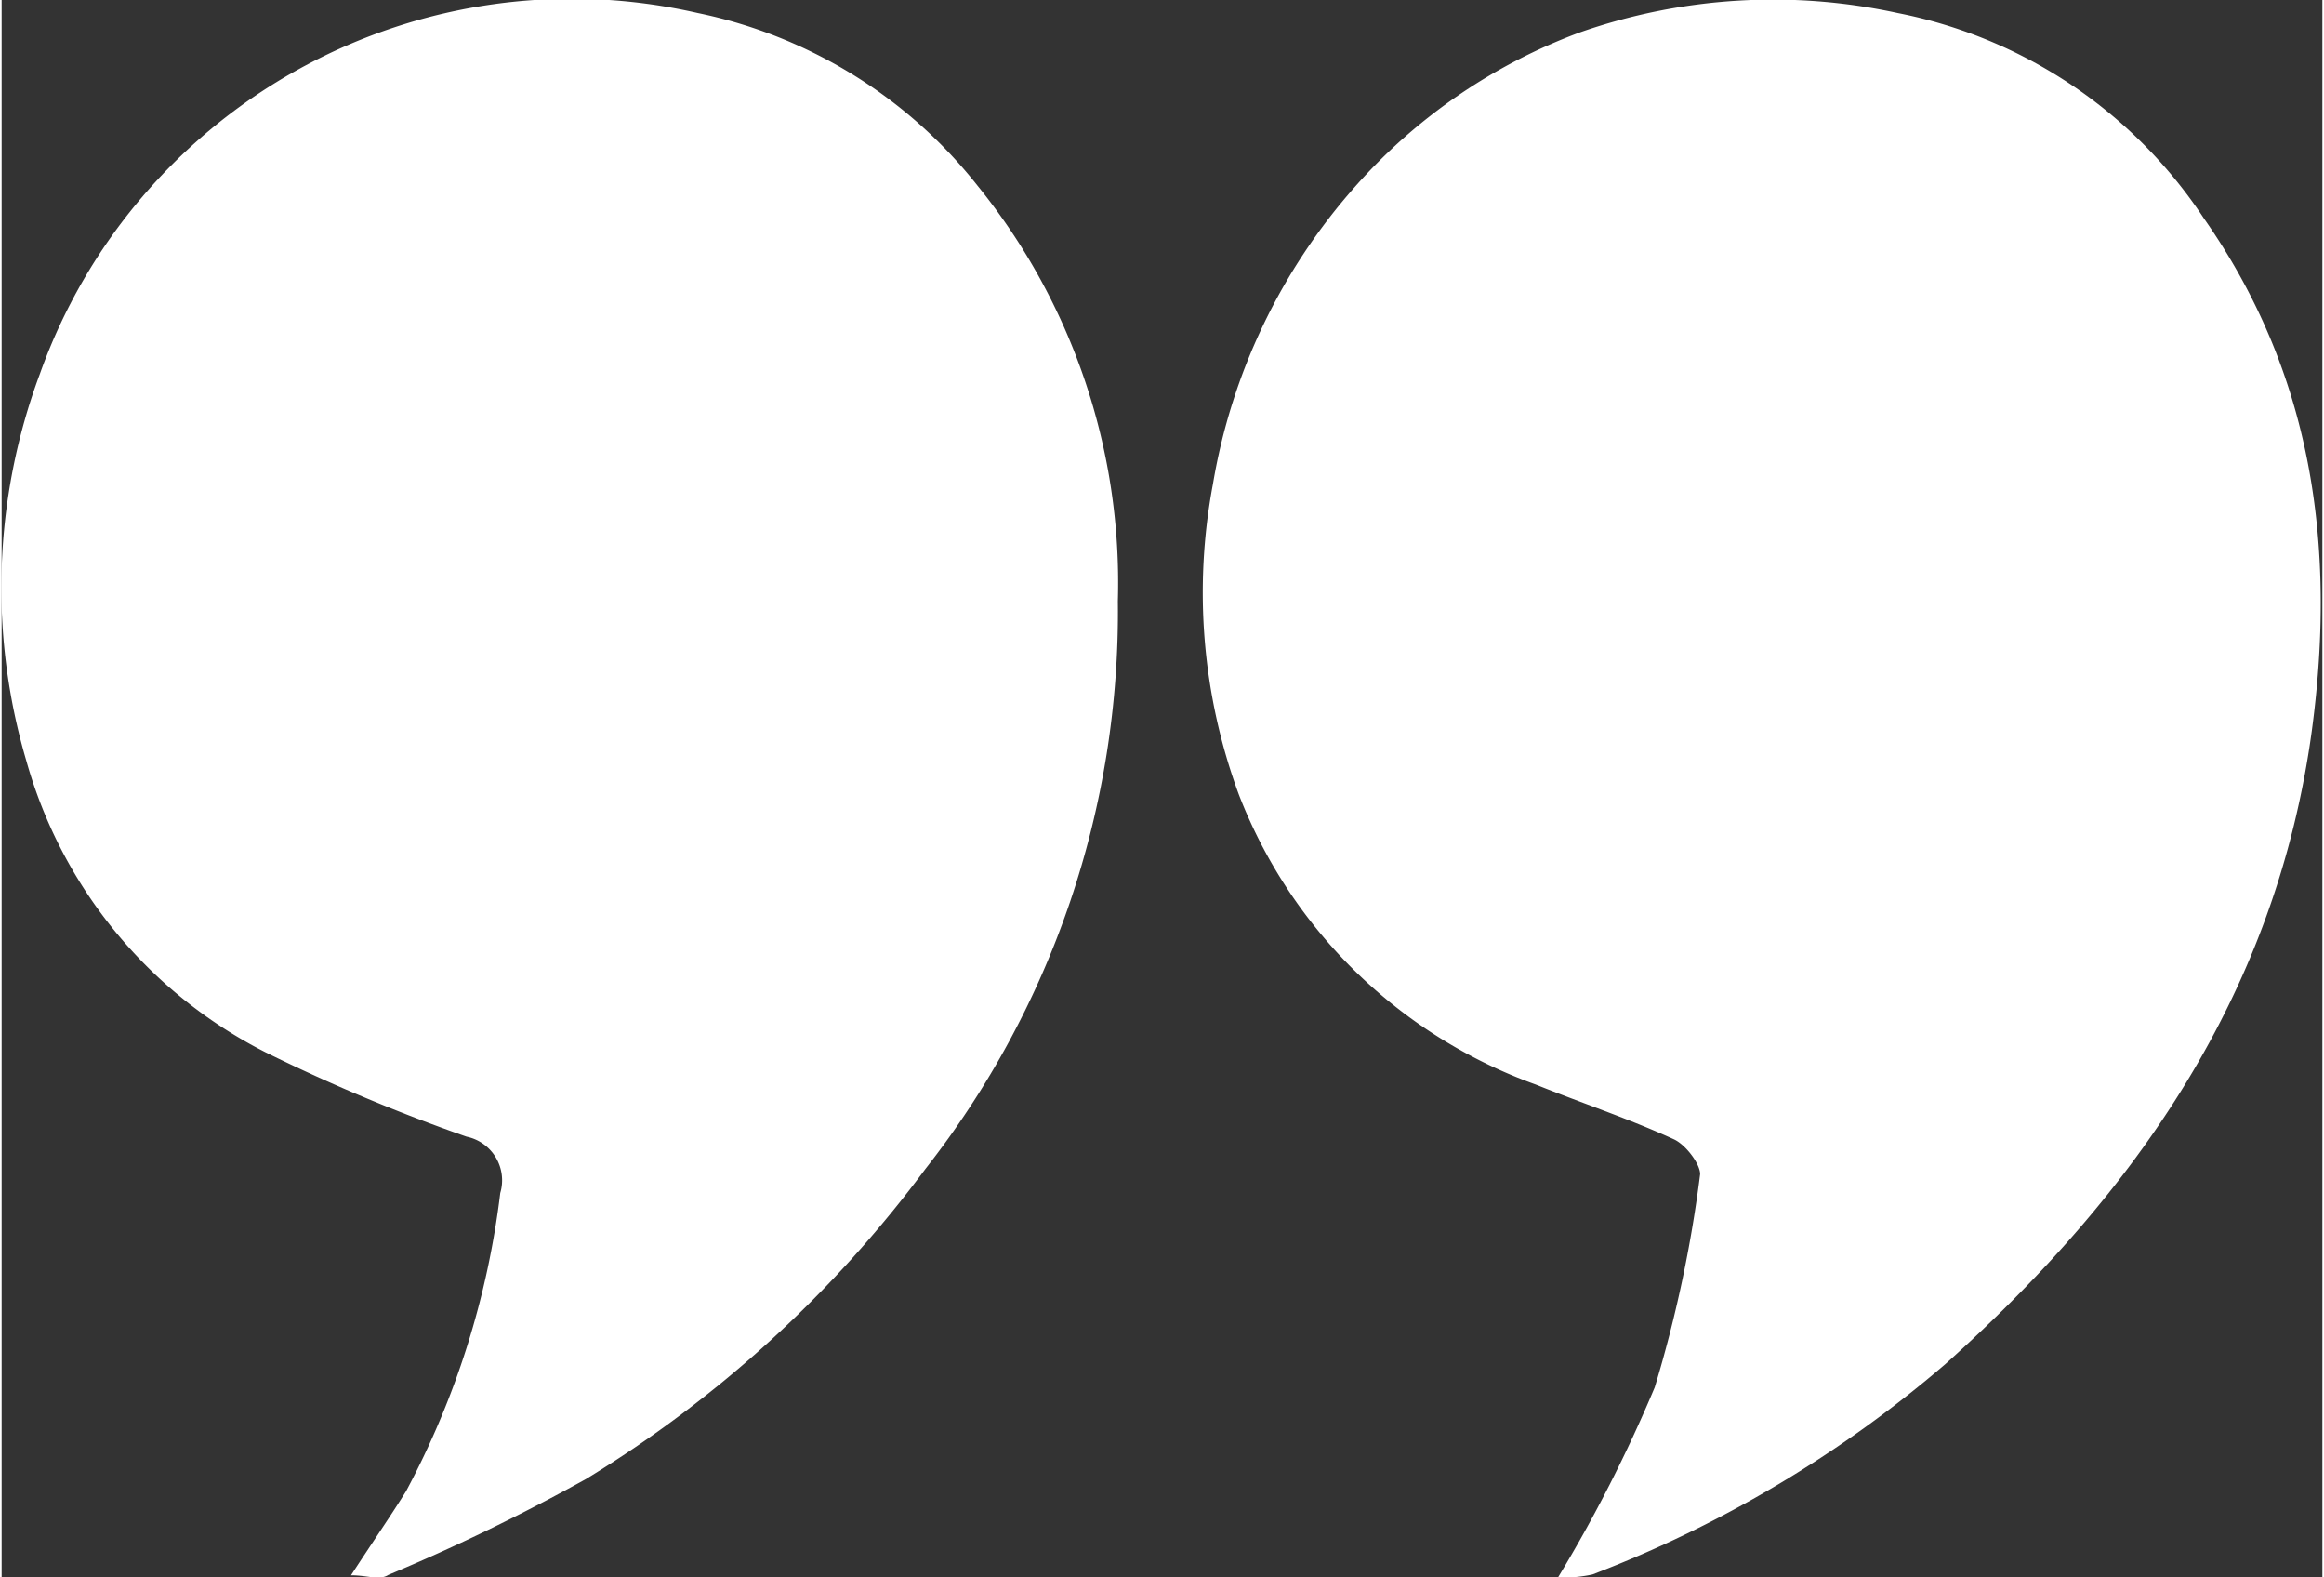
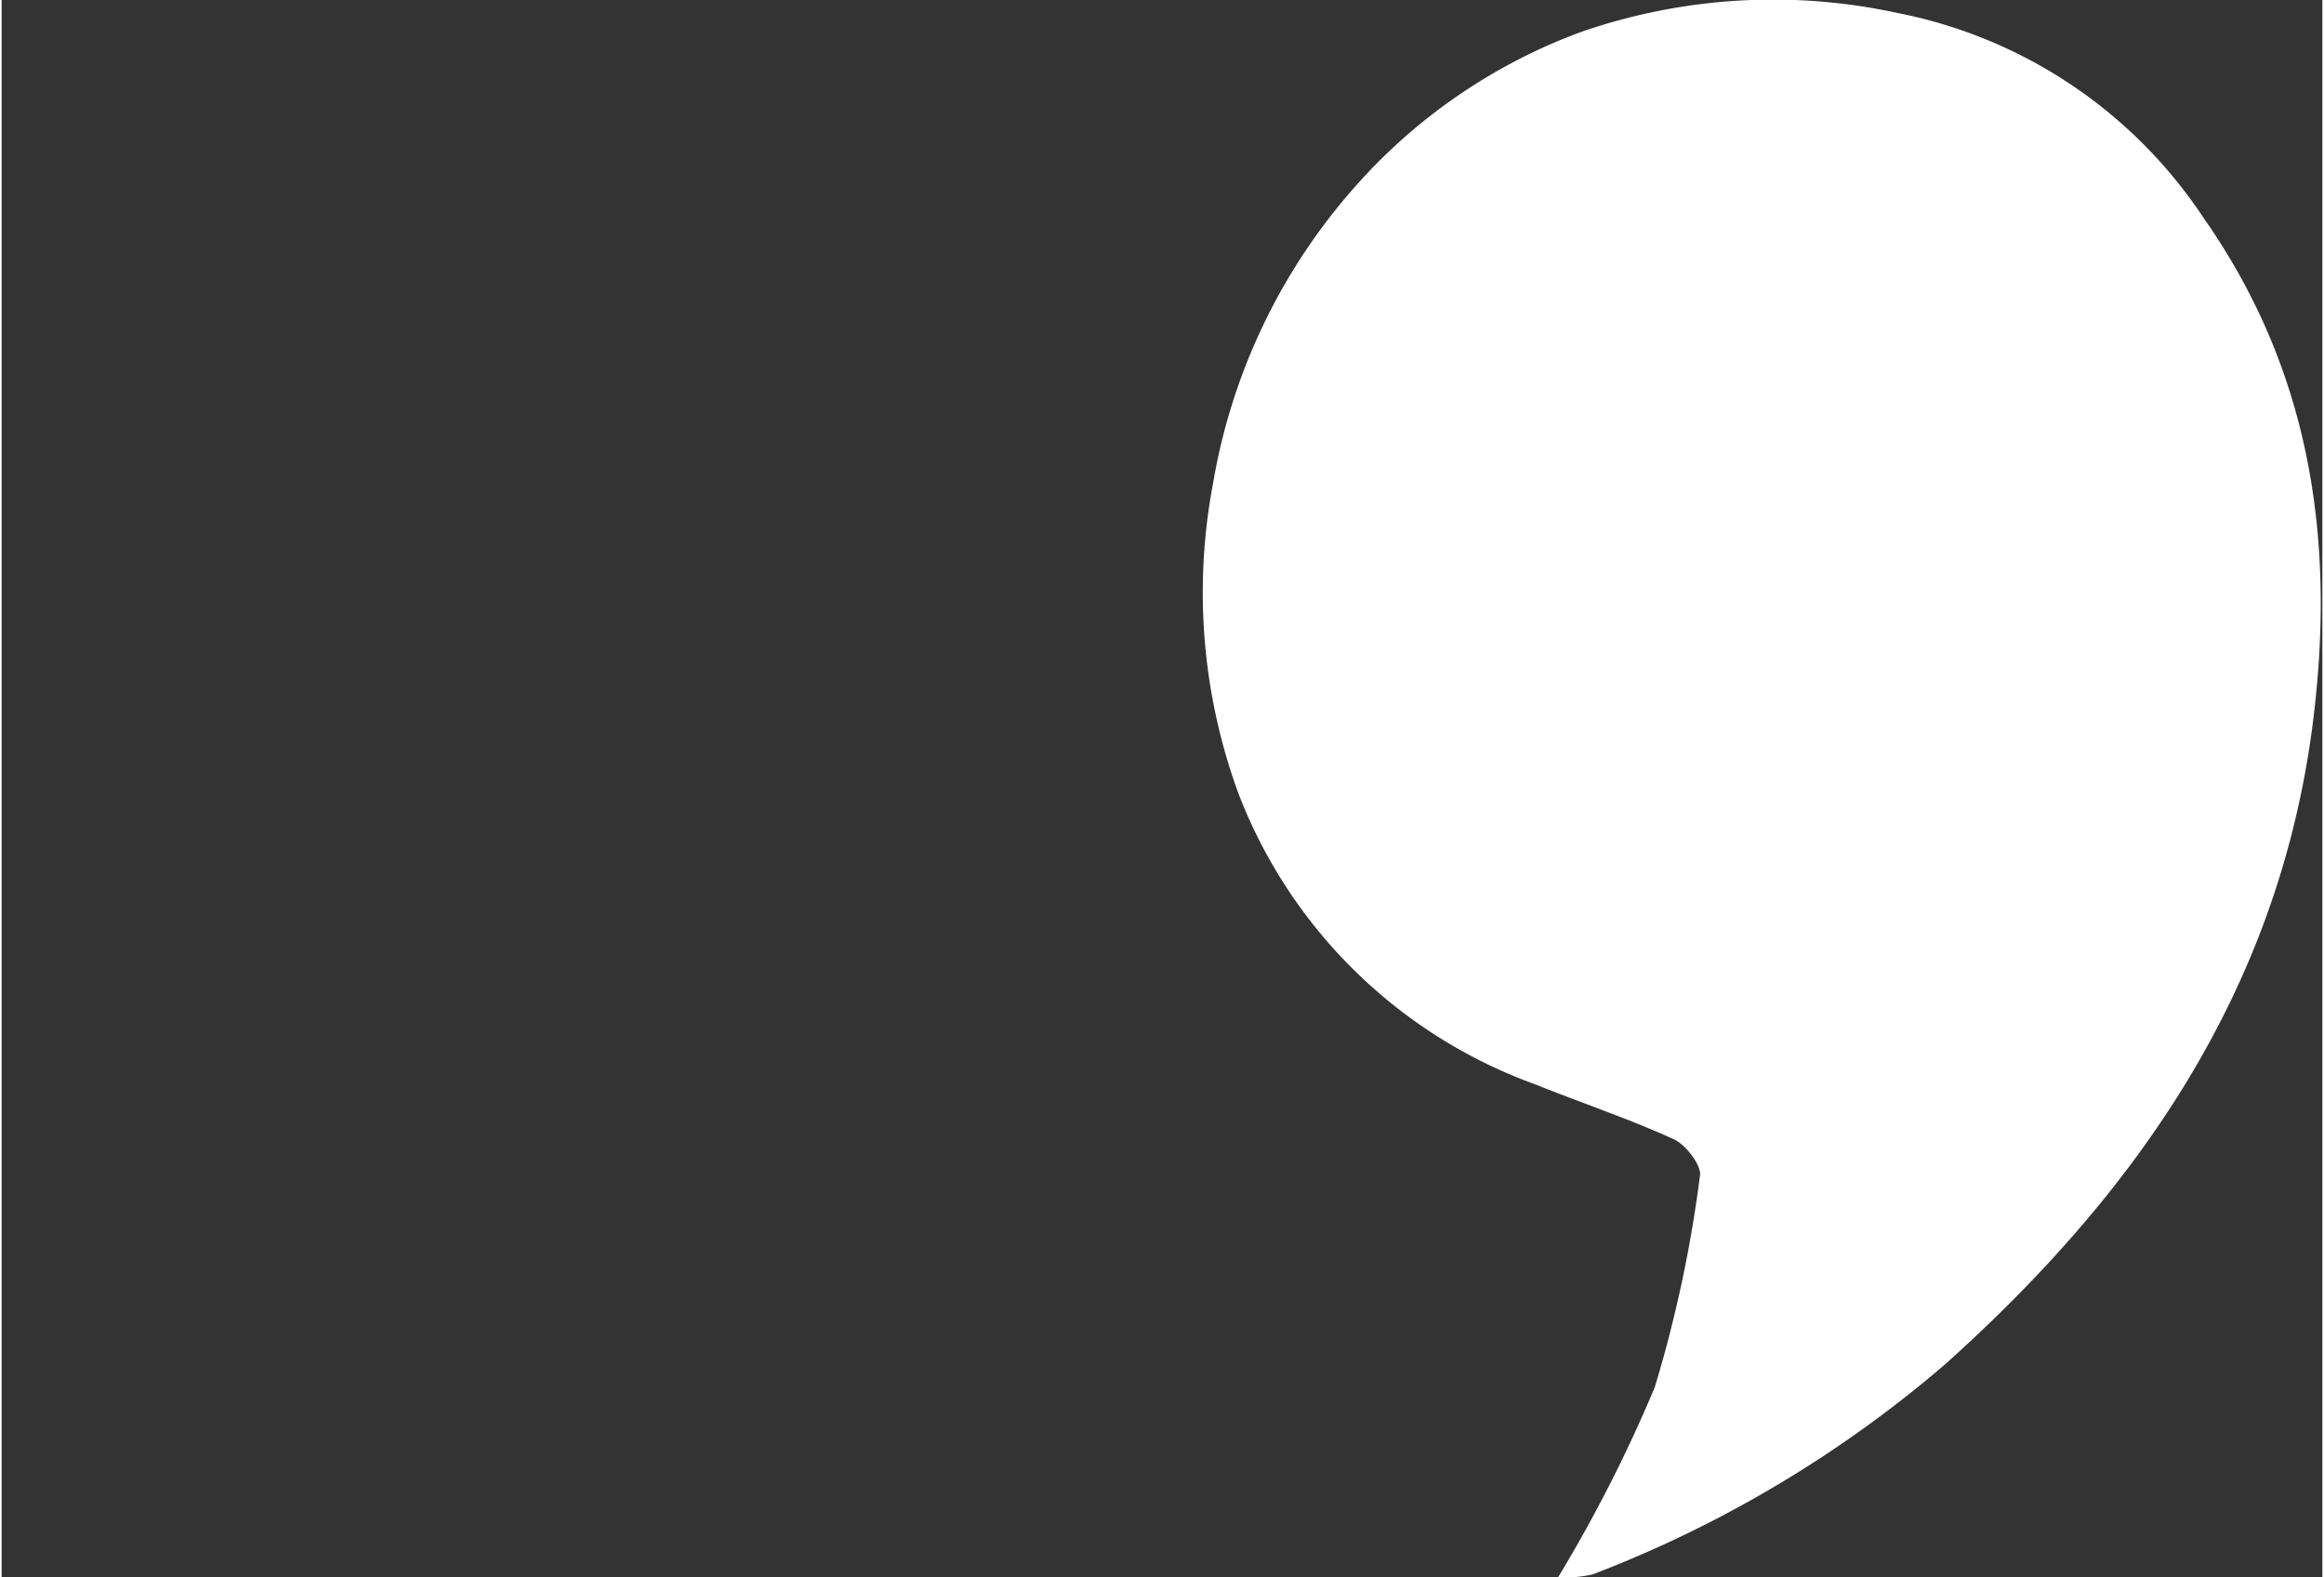
<svg xmlns="http://www.w3.org/2000/svg" id="Layer_1" data-name="Layer 1" width="56px" height="38px" viewBox="0 0 55.2 37.51">
  <rect x="0" y="0" width="55.2" height="37.51" fill="#333333" stroke="none" />
  <defs>
    <style>.cls-1{fill:#fff;}</style>
  </defs>
-   <path class="cls-1" d="M8.11,46.87c.5-.77.93-1.39,1.31-2a20.19,20.19,0,0,0,2.24-7.09,1.06,1.06,0,0,0-.8-1.34,42.68,42.68,0,0,1-4.77-2,11.15,11.15,0,0,1-5.7-6.93A14.56,14.56,0,0,1,.71,18.3,13.43,13.43,0,0,1,16.36,9.72,11.41,11.41,0,0,1,23,13.81a15,15,0,0,1,3.35,9.9,21.45,21.45,0,0,1-4.58,13.5,28.64,28.64,0,0,1-8.07,7.37A47.29,47.29,0,0,1,9,46.86C8.78,47,8.52,46.87,8.11,46.87Z" transform="translate(0.2 -9.41)" />
  <path class="cls-1" d="M36.82,46.92a34.44,34.44,0,0,0,2.3-4.52,30.67,30.67,0,0,0,1.08-5.07c0-.24-.34-.7-.63-.83-1.07-.49-2.19-.86-3.28-1.3a11.89,11.89,0,0,1-7.06-6.89,13.88,13.88,0,0,1-.62-7.38A14.21,14.21,0,0,1,32,13.84a13.31,13.31,0,0,1,5.34-3.66,13.93,13.93,0,0,1,7.56-.46,11.34,11.34,0,0,1,7.28,4.88c2.58,3.68,3.16,7.78,2.57,12.18-.85,6.25-4.18,11-8.72,15.07a28.5,28.5,0,0,1-8.39,5A3.15,3.15,0,0,1,36.82,46.92Z" transform="translate(0.2 -9.41)" />
</svg>